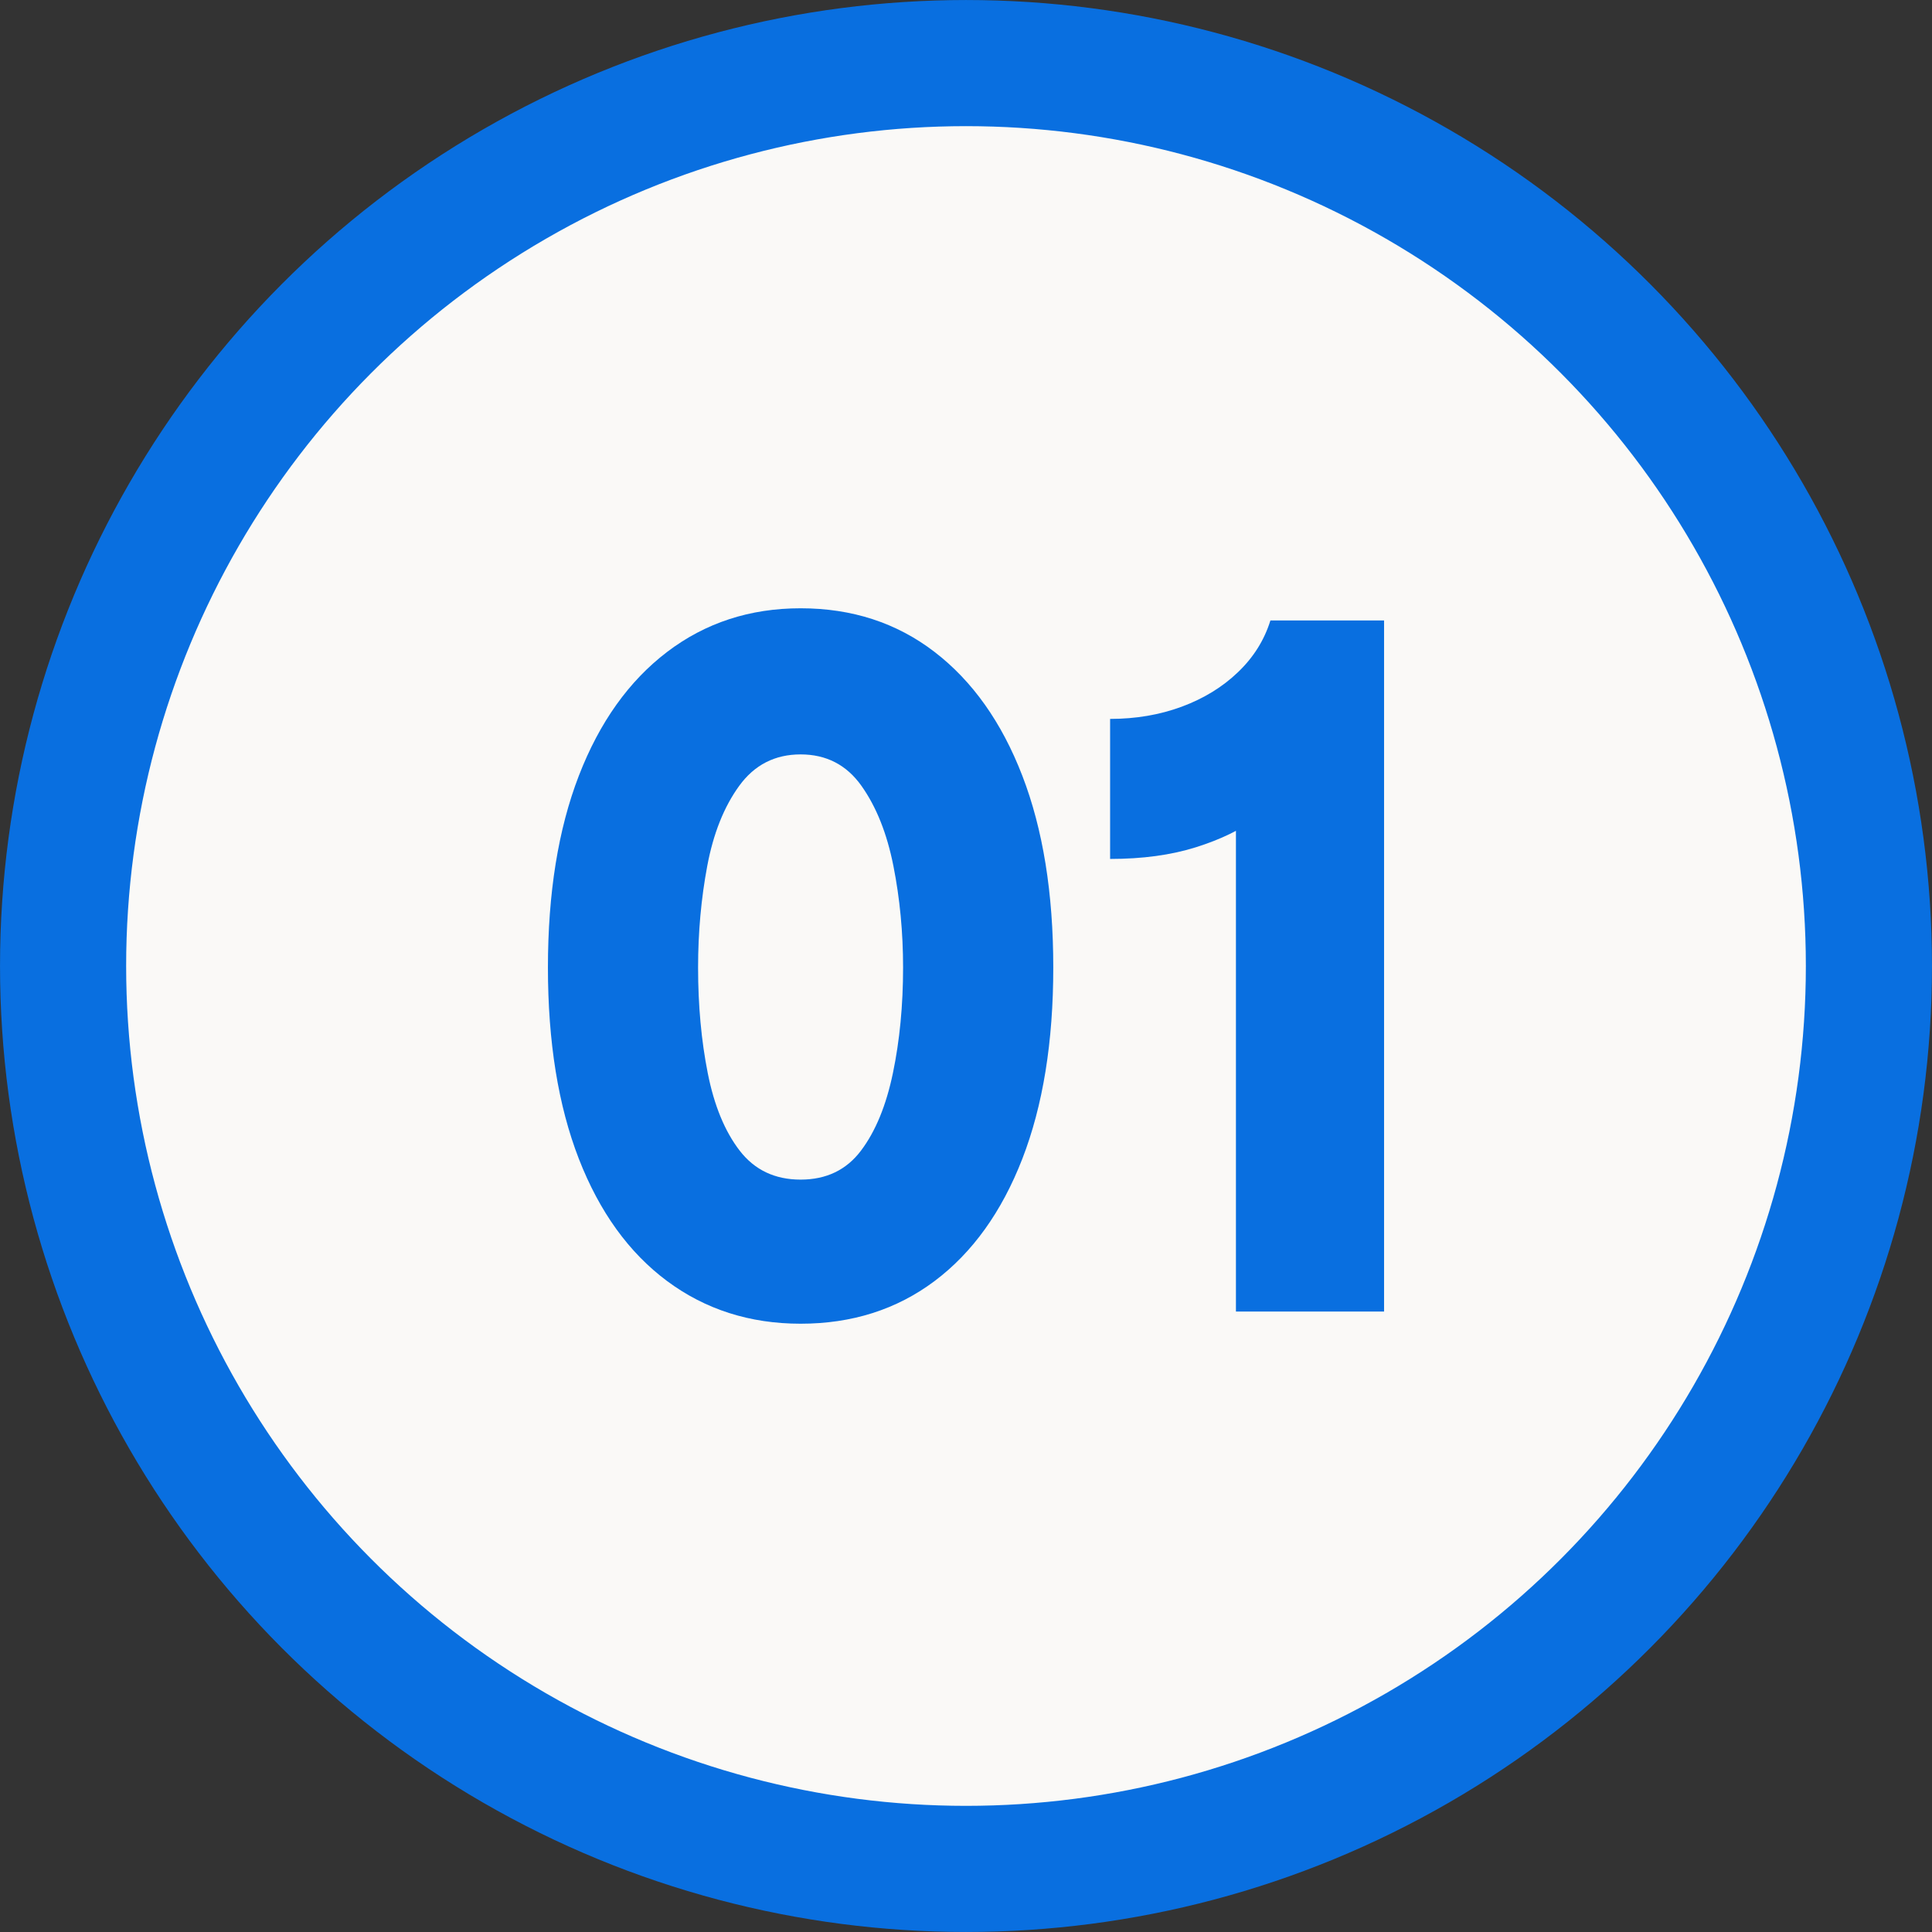
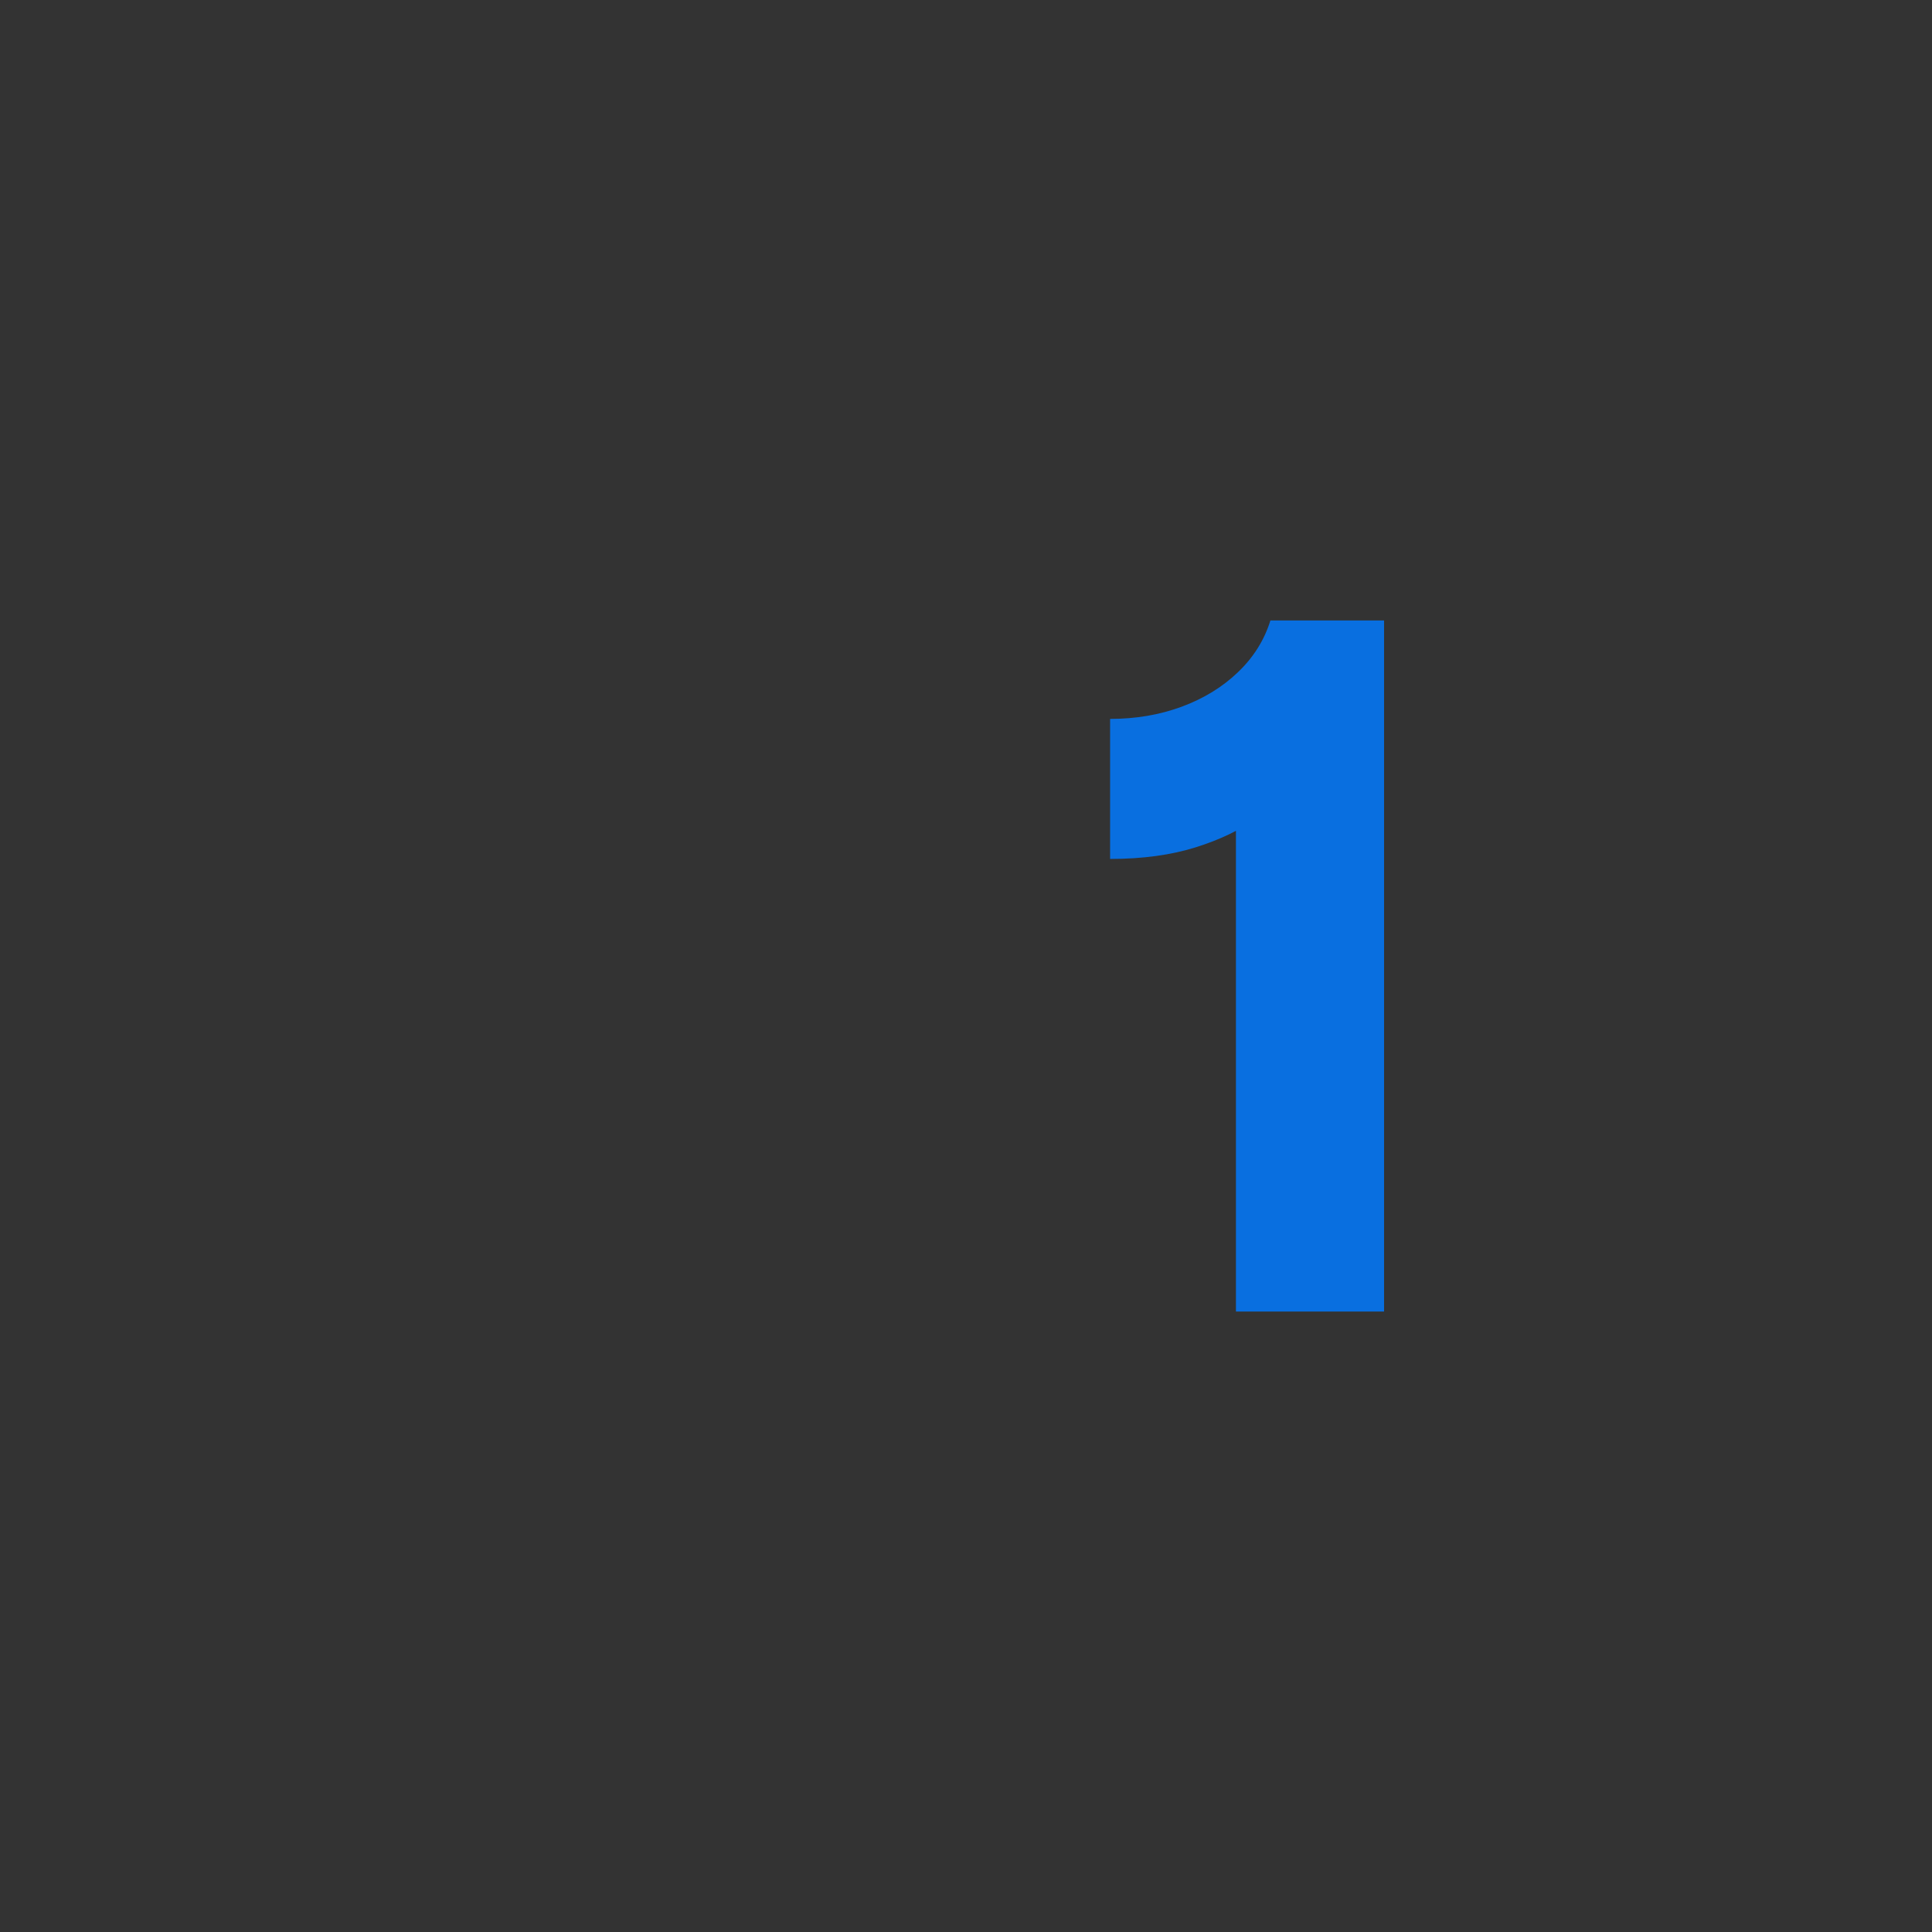
<svg xmlns="http://www.w3.org/2000/svg" xml:space="preserve" width="460px" height="460px" version="1.1" style="shape-rendering:geometricPrecision; text-rendering:geometricPrecision; image-rendering:optimizeQuality; fill-rule:evenodd; clip-rule:evenodd" viewBox="0 0 460 460">
  <rect x="0" y="0" width="460" height="460" fill="#333333" stroke="none" />
  <defs>
    <style type="text/css">
   
    .str0 {stroke:#096FE0;stroke-width:30.03;stroke-miterlimit:22.926}
    .fil0 {fill:#FAF9F7}
    .fil1 {fill:#096FE0;fill-rule:nonzero}
   
  </style>
  </defs>
  <g id="Layer_x0020_1">
-     <circle class="fil0 str0" cx="230" cy="230" r="214.98" />
-     <path class="fil1" d="M190.62 315.17c-12.08,0 -22.67,-3.39 -31.78,-10.15 -9.1,-6.77 -16.1,-16.47 -21.02,-29.11 -4.91,-12.65 -7.36,-27.83 -7.36,-45.55 0,-17.72 2.45,-32.94 7.36,-45.66 4.92,-12.73 11.92,-22.55 21.02,-29.48 9.11,-6.93 19.7,-10.39 31.78,-10.39 12.24,0 22.87,3.46 31.89,10.39 9.02,6.93 15.99,16.75 20.9,29.48 4.91,12.72 7.37,27.94 7.37,45.66 0,17.72 -2.46,32.9 -7.37,45.55 -4.91,12.64 -11.88,22.34 -20.9,29.11 -9.02,6.76 -19.65,10.15 -31.89,10.15zm0 -34.31c6.12,0 10.91,-2.3 14.37,-6.89 3.47,-4.59 6,-10.75 7.61,-18.48 1.61,-7.73 2.42,-16.11 2.42,-25.13 0,-8.37 -0.77,-16.43 -2.3,-24.16 -1.53,-7.73 -4.06,-14.09 -7.61,-19.09 -3.54,-4.99 -8.37,-7.49 -14.49,-7.49 -6.12,0 -11,2.5 -14.62,7.49 -3.63,5 -6.16,11.36 -7.61,19.09 -1.45,7.73 -2.18,15.79 -2.18,24.16 0,9.02 0.77,17.4 2.3,25.13 1.53,7.73 4.07,13.89 7.61,18.48 3.54,4.59 8.38,6.89 14.5,6.89z" />
    <path id="1" class="fil1" d="M294.27 176.48l12.08 9.67c-0.97,2.9 -3.34,5.76 -7.13,8.57 -3.78,2.82 -8.62,5.16 -14.49,7.01 -5.88,1.85 -12.69,2.78 -20.42,2.78l0 -33.34c6.12,0 11.8,-0.97 17.03,-2.9 5.24,-1.94 9.71,-4.67 13.41,-8.22 3.71,-3.54 6.28,-7.65 7.73,-12.32l27.06 0 0 164.54 -35.27 0 0 -135.79z" />
  </g>
</svg>